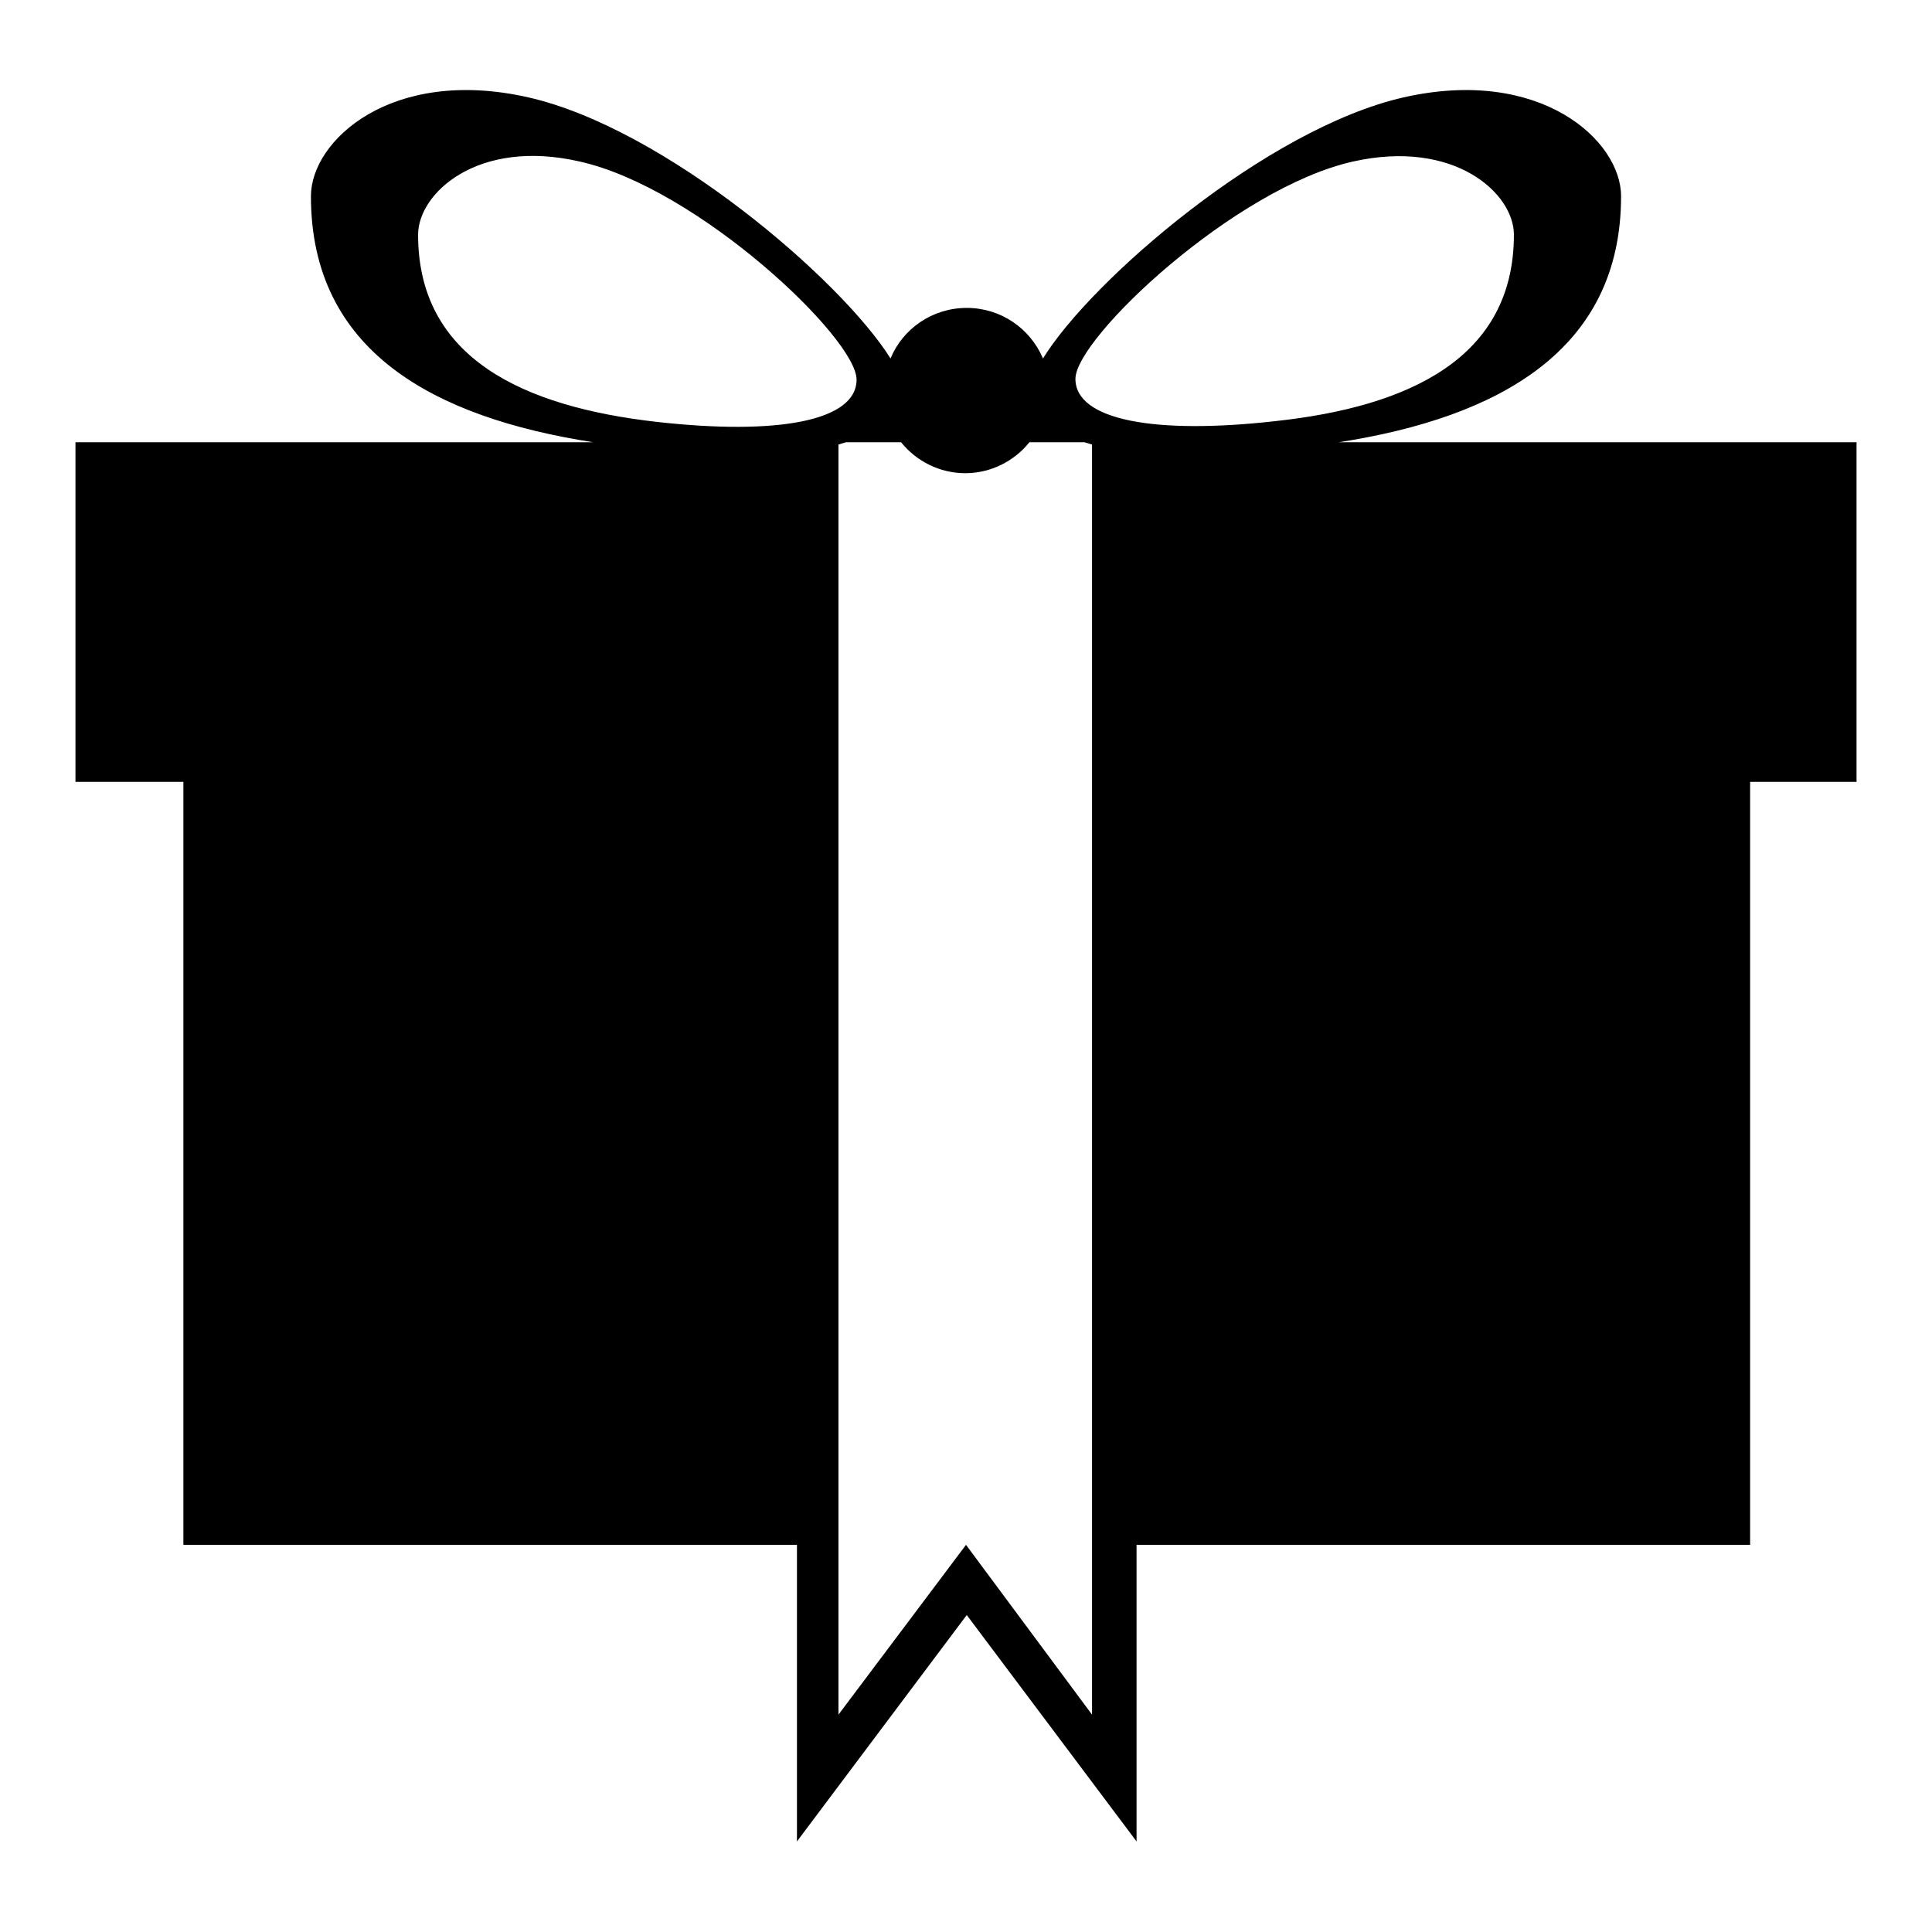
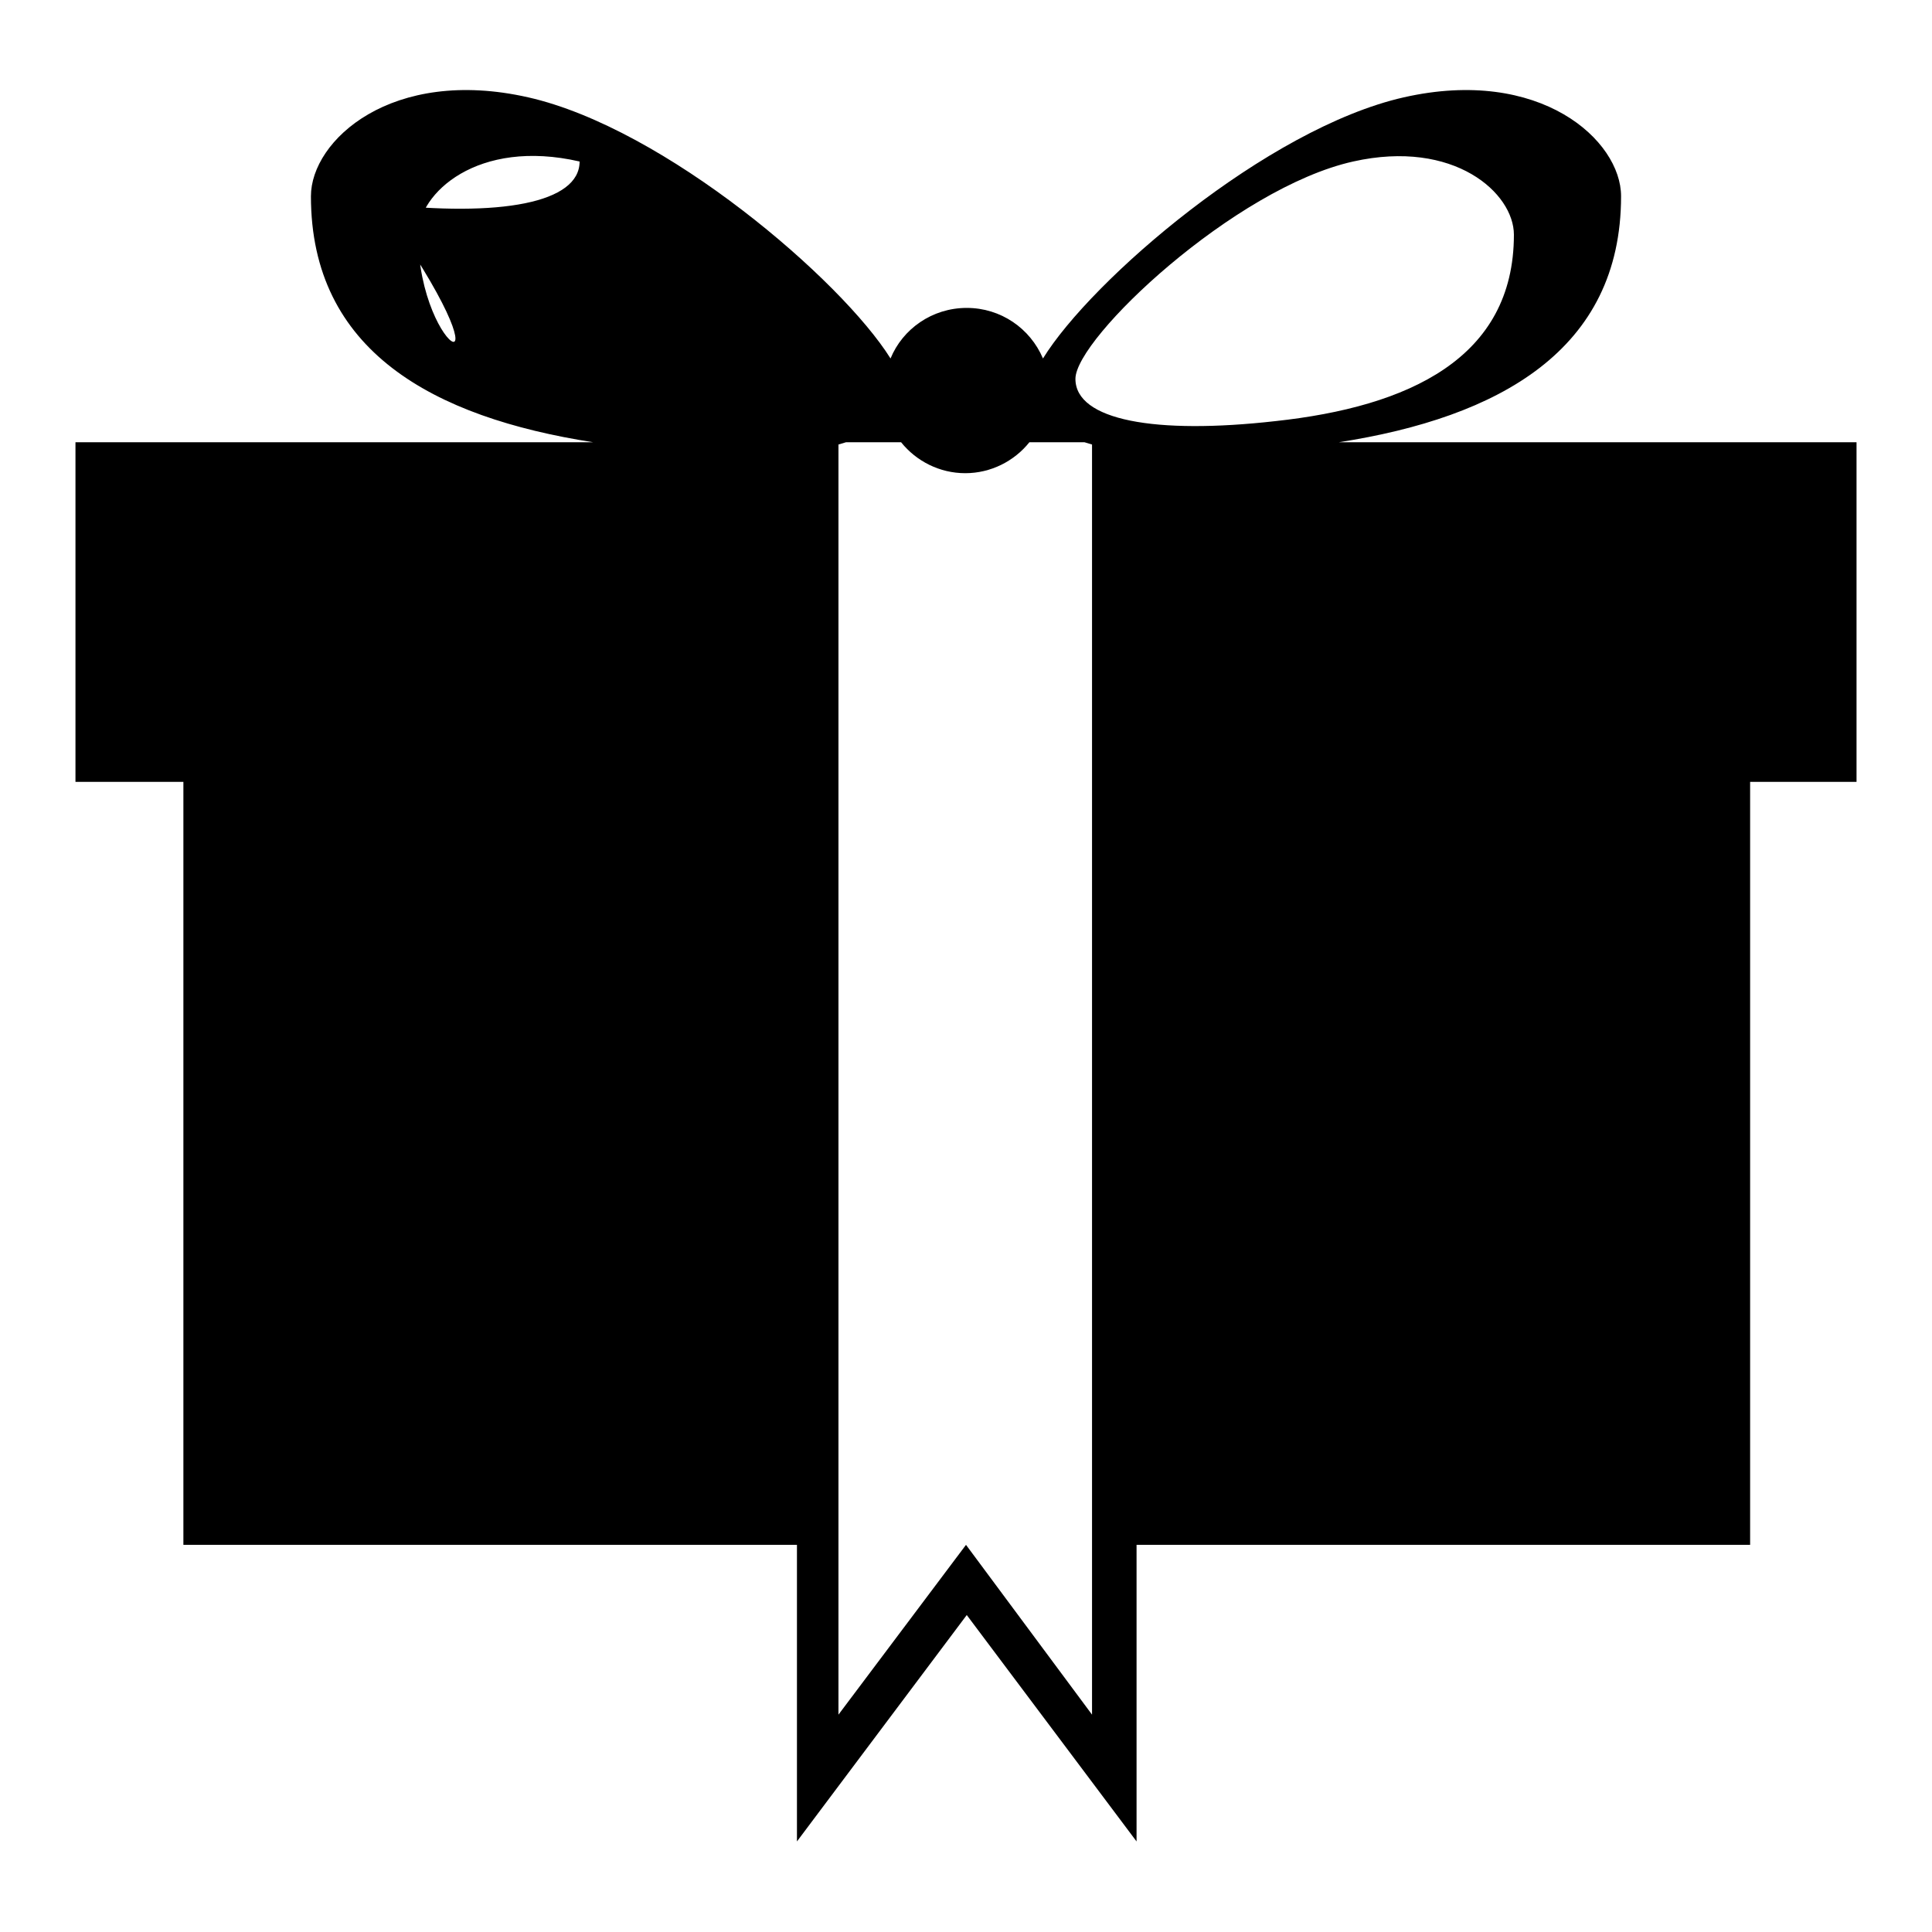
<svg xmlns="http://www.w3.org/2000/svg" version="1.1" x="0px" y="0px" viewBox="0 0 256 256" enable-background="new 0 0 256 256" xml:space="preserve">
  <g>
    <g>
      <g>
-         <path fill="#000000" d="M177.4,58.6c21.2-3.3,37.4-12.2,37.4-32.6c0-7.4-10.7-17.2-28.8-13.1c-18.1,4.1-41.4,24.2-47.8,34.6c-1.7-4-5.6-6.7-10.1-6.7c-4.6,0-8.5,2.8-10.1,6.7C111.5,37.1,88.1,17,70,12.9C51.9,8.8,41.2,18.6,41.2,26c0,20.5,16.2,29.3,37.4,32.6H10v45h14.3v101.1h81.3v39.3l22.5-30l22.5,30v-39.3h81.3V103.6H246v-45H177.4z M179.3,21.4c13.4-3,21.3,4.2,21.3,9.7c0,16.4-14,22.8-31.6,24.7c-15.9,1.8-26.5-0.1-26.5-5.6C142.5,44.8,163.6,24.9,179.3,21.4z M55.4,31.1c0-5.5,7.9-12.8,21.4-9.7c15.7,3.5,36.7,23.4,36.7,28.9c0,5.5-10.5,7.4-26.5,5.6C69.4,53.9,55.4,47.5,55.4,31.1z M128,204.7l-16.9,22.5V58.9c0.3-0.1,0.7-0.2,1-0.3h7.3c2,2.5,5.1,4.1,8.5,4.1s6.5-1.6,8.5-4.1h7.3c0.3,0.1,0.7,0.2,1,0.3v168.3L128,204.7z" />
+         <path fill="#000000" d="M177.4,58.6c21.2-3.3,37.4-12.2,37.4-32.6c0-7.4-10.7-17.2-28.8-13.1c-18.1,4.1-41.4,24.2-47.8,34.6c-1.7-4-5.6-6.7-10.1-6.7c-4.6,0-8.5,2.8-10.1,6.7C111.5,37.1,88.1,17,70,12.9C51.9,8.8,41.2,18.6,41.2,26c0,20.5,16.2,29.3,37.4,32.6H10v45h14.3v101.1h81.3v39.3l22.5-30l22.5,30v-39.3h81.3V103.6H246v-45H177.4z M179.3,21.4c13.4-3,21.3,4.2,21.3,9.7c0,16.4-14,22.8-31.6,24.7c-15.9,1.8-26.5-0.1-26.5-5.6C142.5,44.8,163.6,24.9,179.3,21.4z M55.4,31.1c0-5.5,7.9-12.8,21.4-9.7c0,5.5-10.5,7.4-26.5,5.6C69.4,53.9,55.4,47.5,55.4,31.1z M128,204.7l-16.9,22.5V58.9c0.3-0.1,0.7-0.2,1-0.3h7.3c2,2.5,5.1,4.1,8.5,4.1s6.5-1.6,8.5-4.1h7.3c0.3,0.1,0.7,0.2,1,0.3v168.3L128,204.7z" />
      </g>
      <g />
      <g />
      <g />
      <g />
      <g />
      <g />
      <g />
      <g />
      <g />
      <g />
      <g />
      <g />
      <g />
      <g />
      <g />
    </g>
  </g>
</svg>